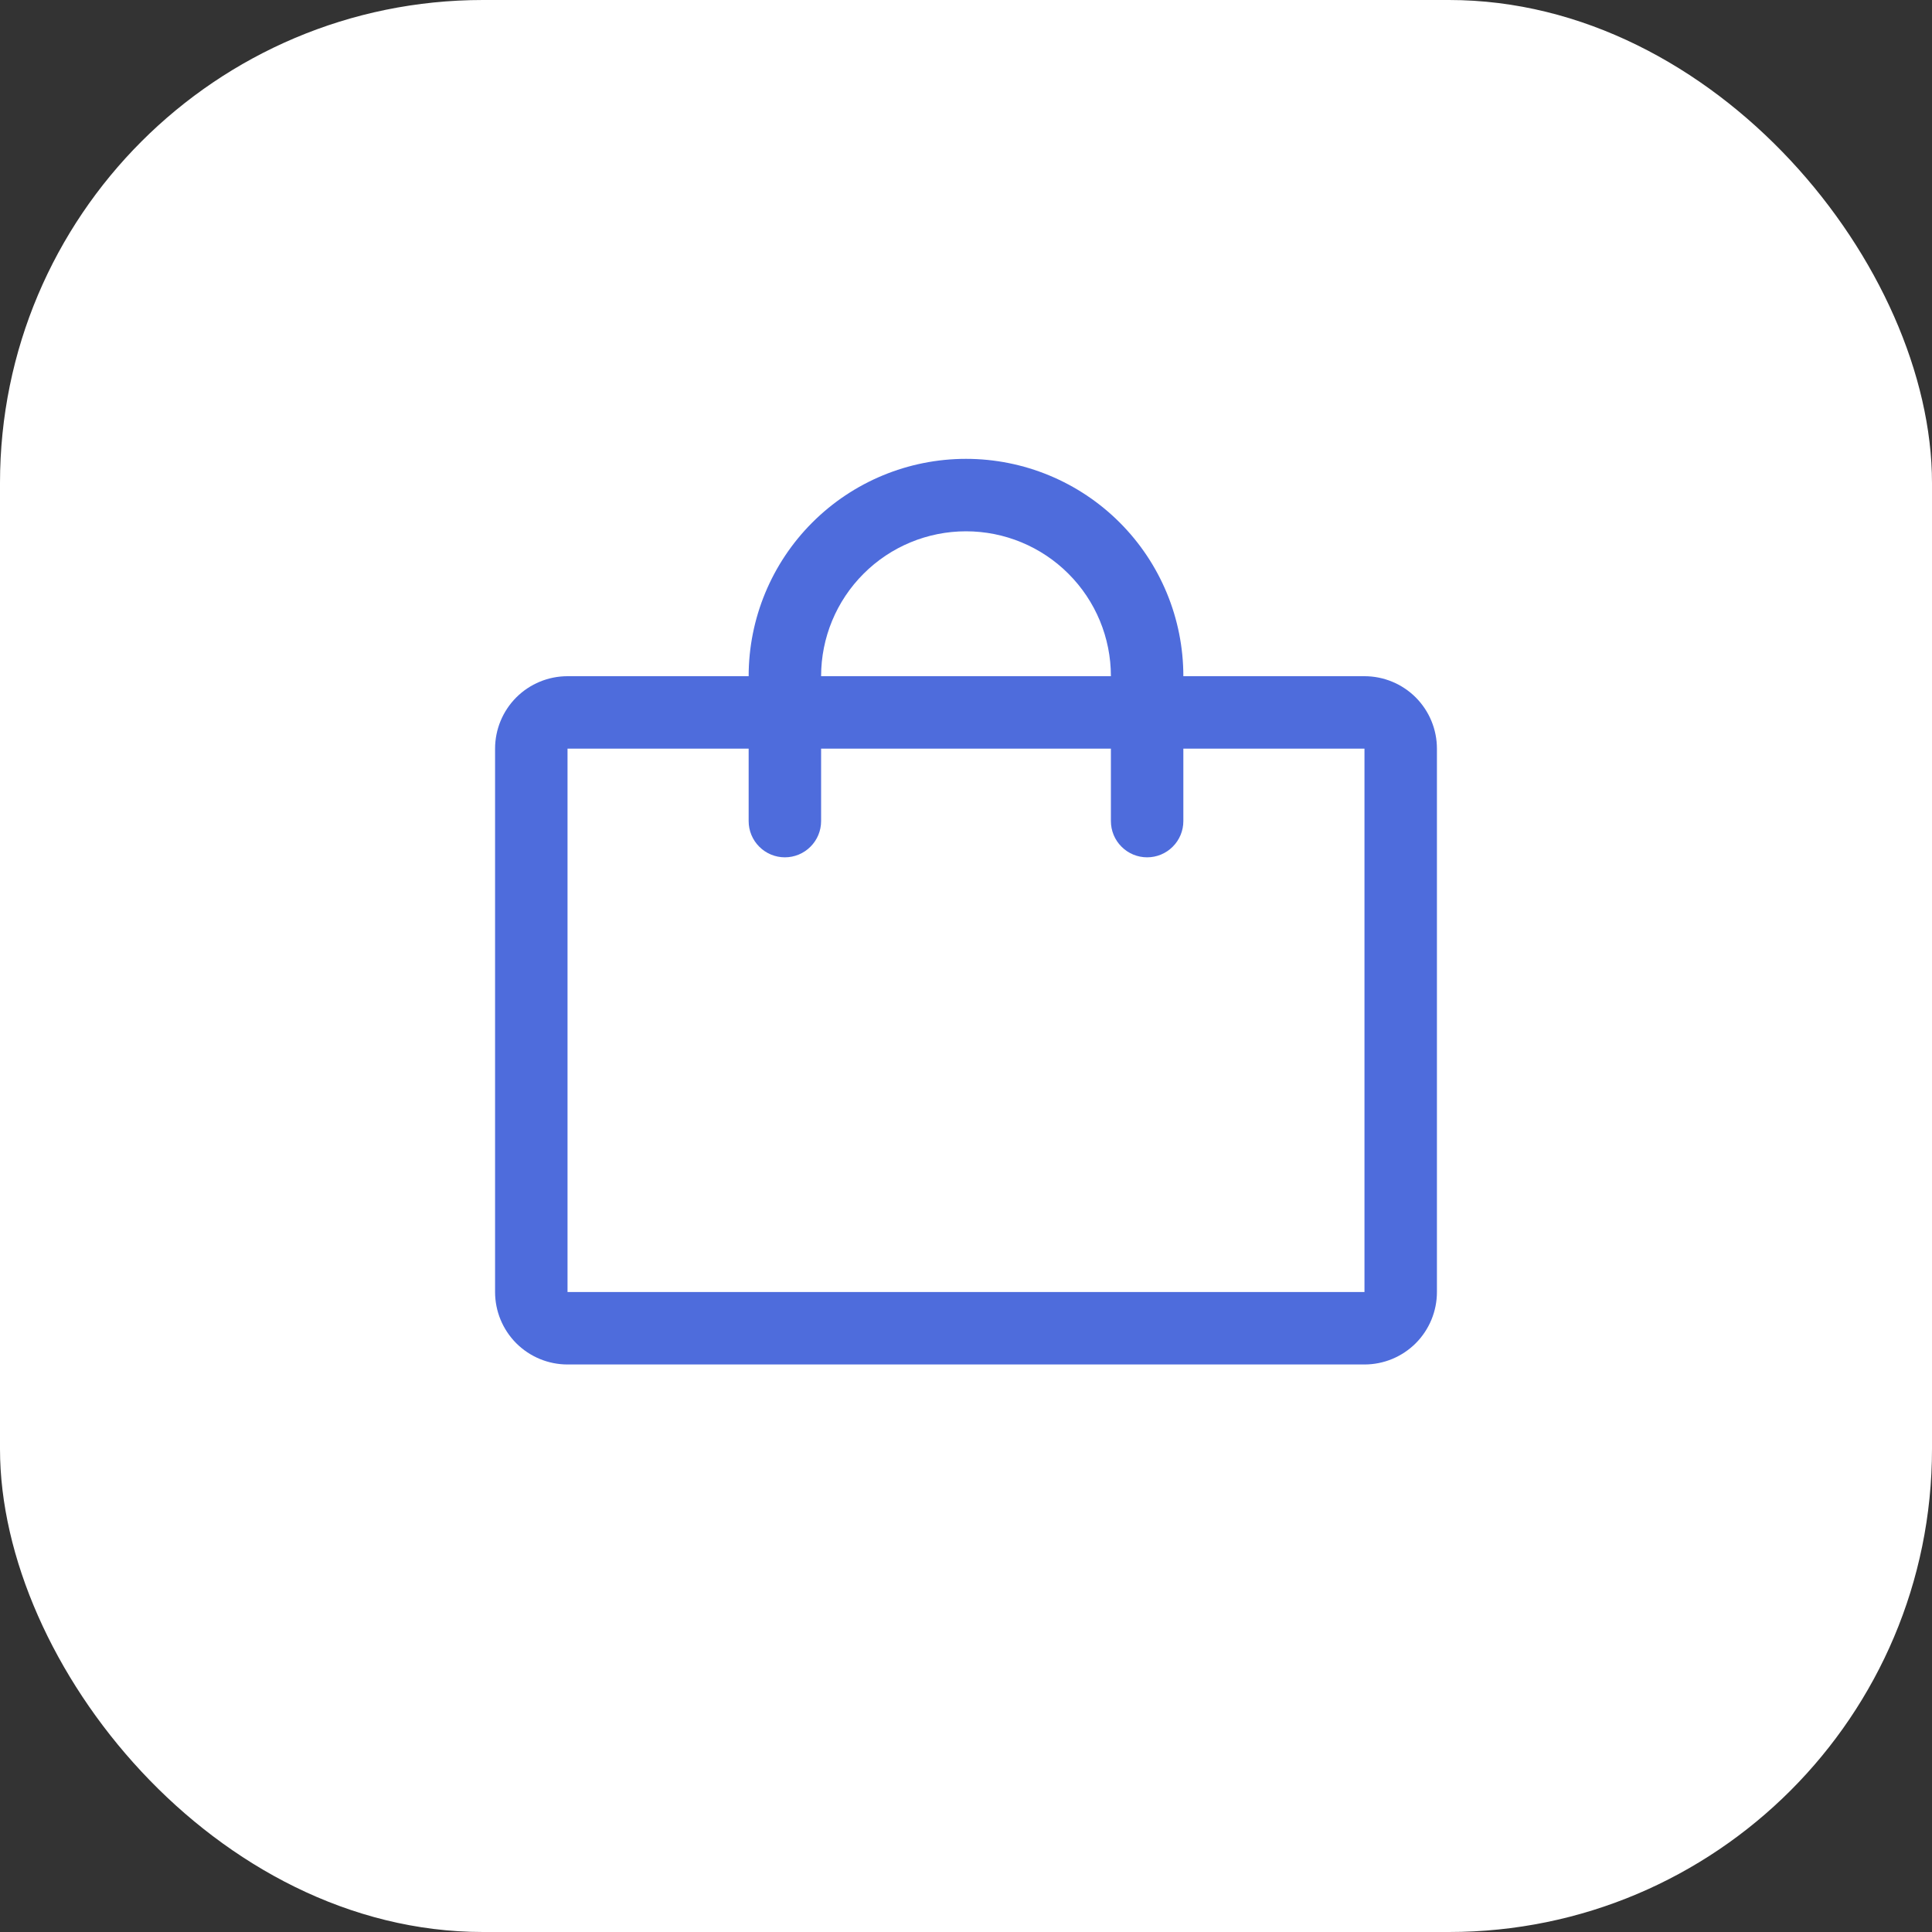
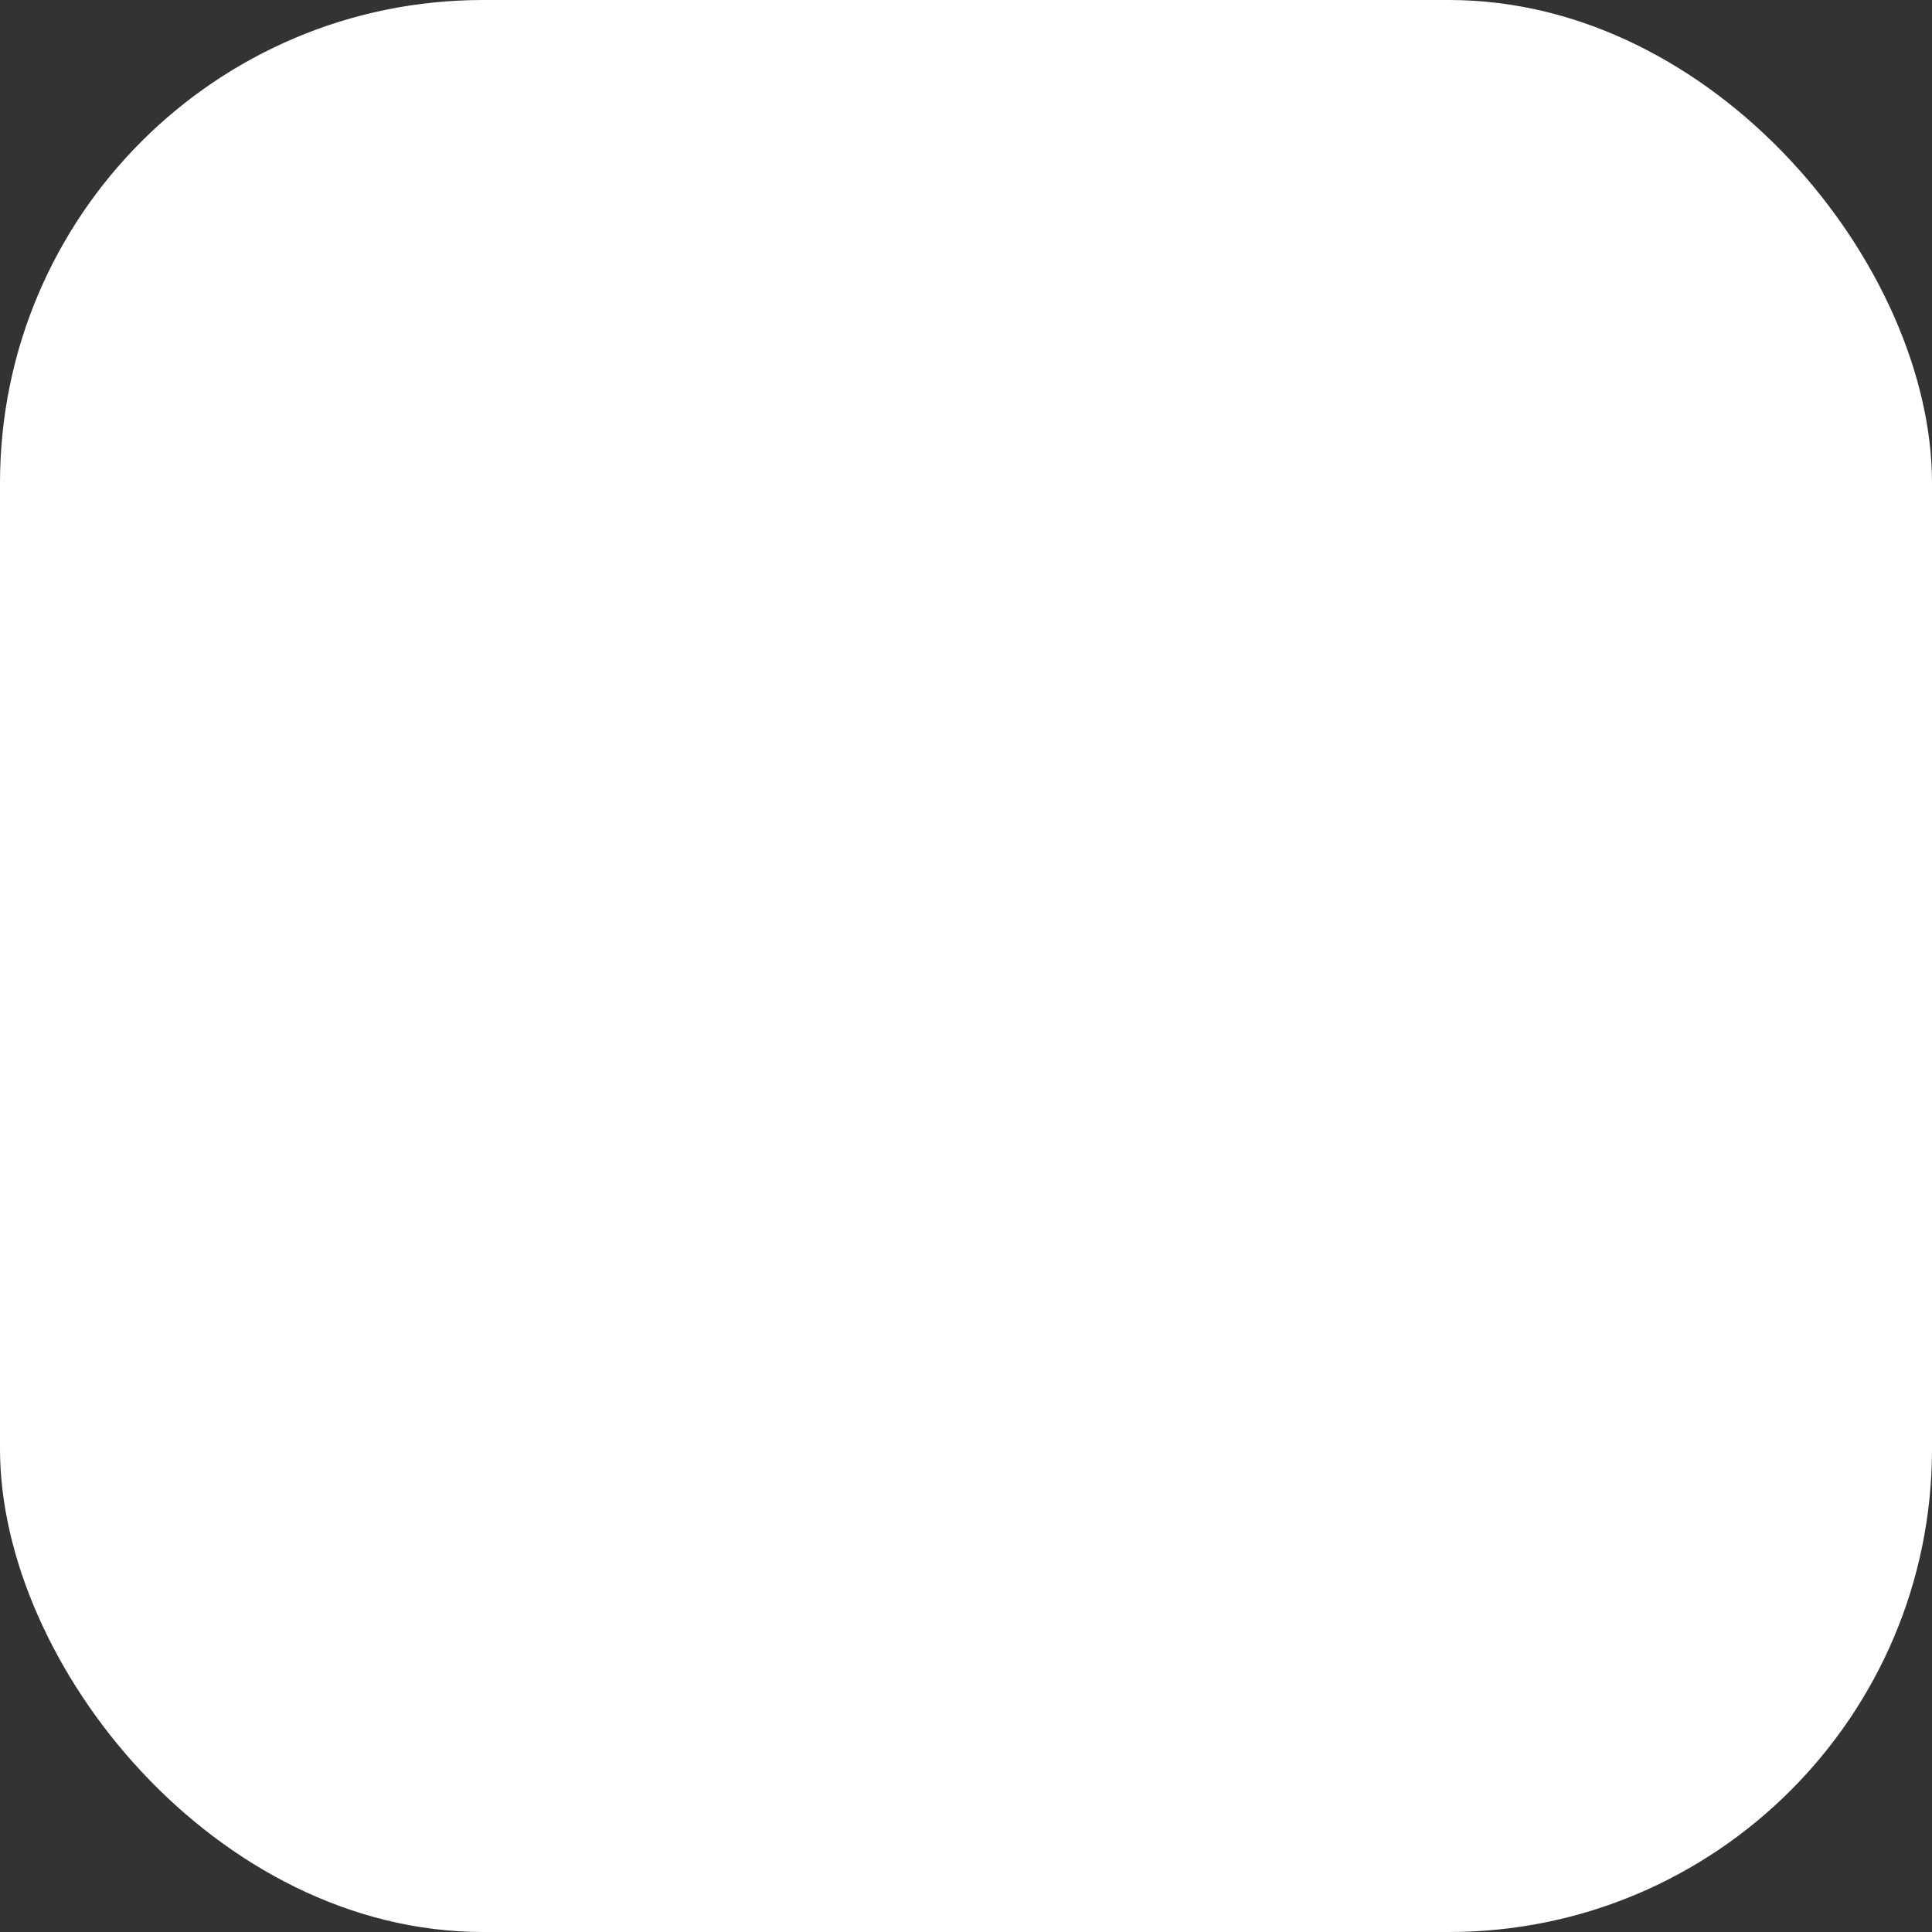
<svg xmlns="http://www.w3.org/2000/svg" width="40" height="40" viewBox="0 0 40 40" fill="none">
  <rect x="0" y="0" width="40" height="40" fill="#333333" stroke="none" />
  <rect width="40" height="40" rx="10" fill="white" />
-   <path d="M28.25 14H24.5C24.5 12.806 24.026 11.662 23.182 10.818C22.338 9.974 21.194 9.5 20 9.5C18.806 9.5 17.662 9.974 16.818 10.818C15.974 11.662 15.5 12.806 15.5 14H11.75C11.352 14 10.971 14.158 10.689 14.439C10.408 14.721 10.25 15.102 10.25 15.5V26.75C10.25 27.148 10.408 27.529 10.689 27.811C10.971 28.092 11.352 28.25 11.75 28.25H28.25C28.648 28.25 29.029 28.092 29.311 27.811C29.592 27.529 29.75 27.148 29.75 26.75V15.5C29.75 15.102 29.592 14.721 29.311 14.439C29.029 14.158 28.648 14 28.25 14ZM20 11C20.796 11 21.559 11.316 22.121 11.879C22.684 12.441 23 13.204 23 14H17C17 13.204 17.316 12.441 17.879 11.879C18.441 11.316 19.204 11 20 11ZM28.25 26.75H11.75V15.5H15.5V17C15.5 17.199 15.579 17.39 15.72 17.53C15.86 17.671 16.051 17.75 16.25 17.75C16.449 17.75 16.64 17.671 16.78 17.53C16.921 17.39 17 17.199 17 17V15.5H23V17C23 17.199 23.079 17.39 23.22 17.53C23.36 17.671 23.551 17.75 23.75 17.75C23.949 17.75 24.14 17.671 24.28 17.53C24.421 17.39 24.5 17.199 24.5 17V15.5H28.25V26.75Z" fill="#4E6CDC" />
</svg>